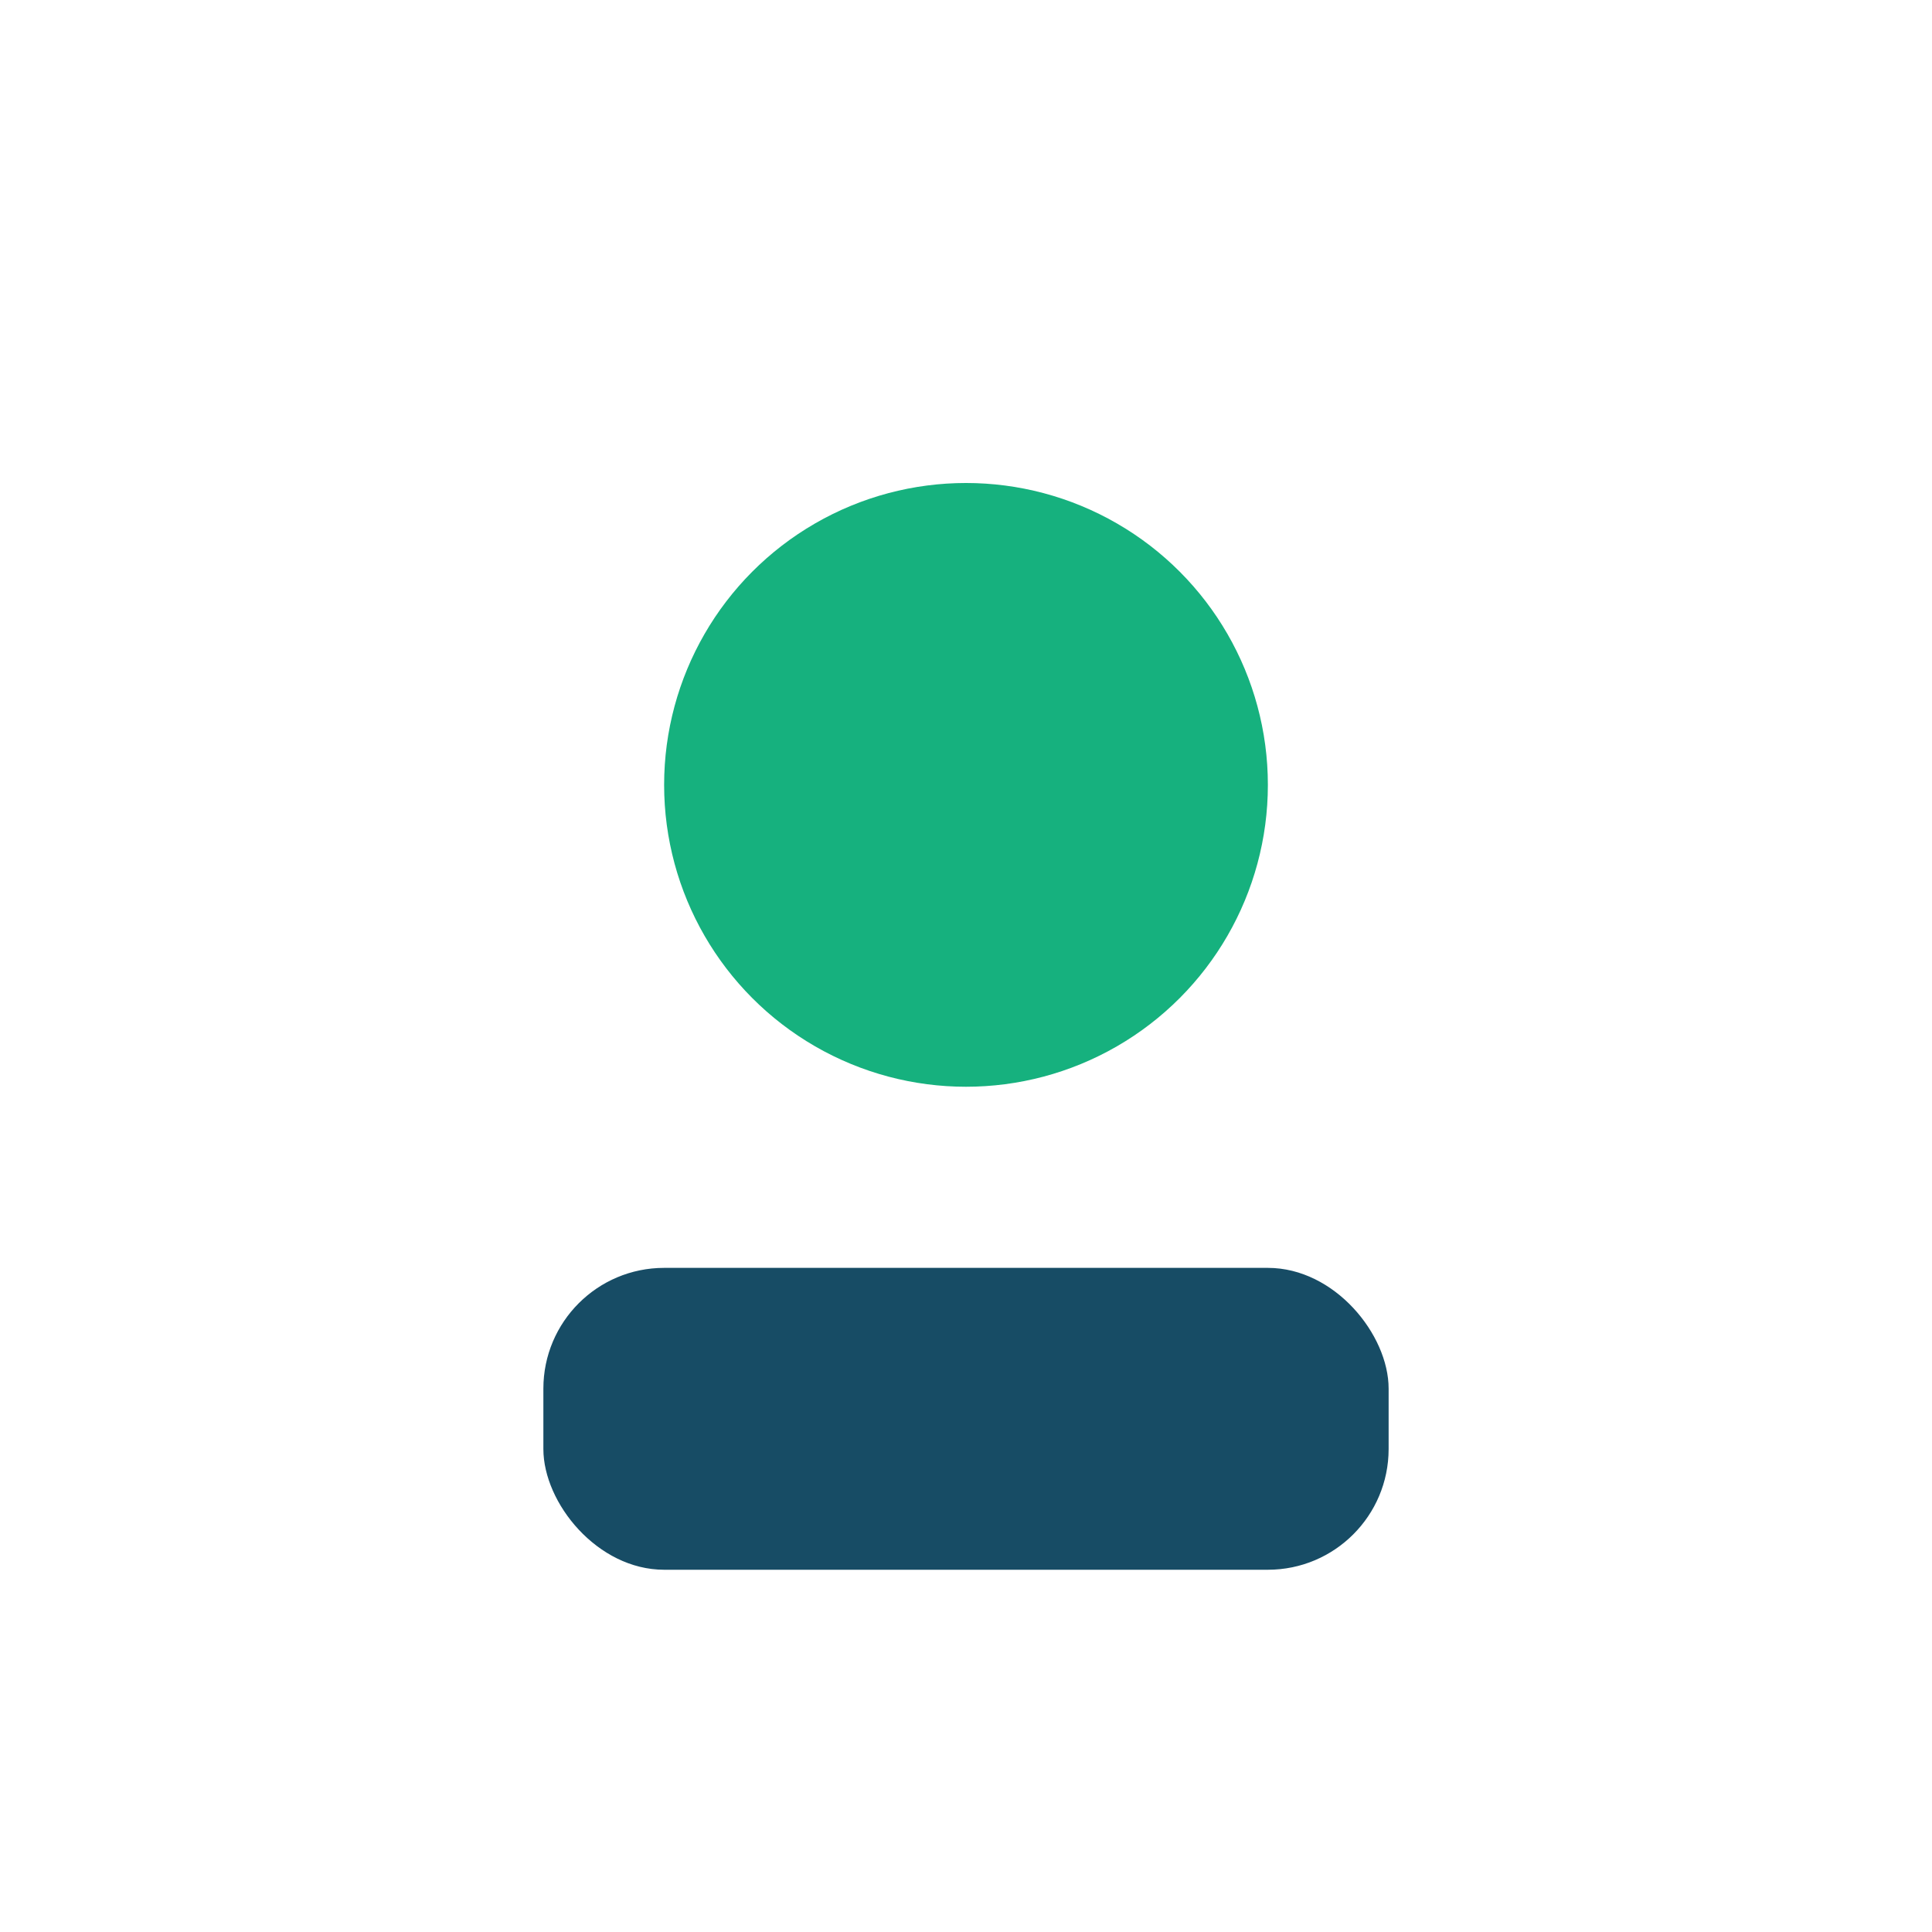
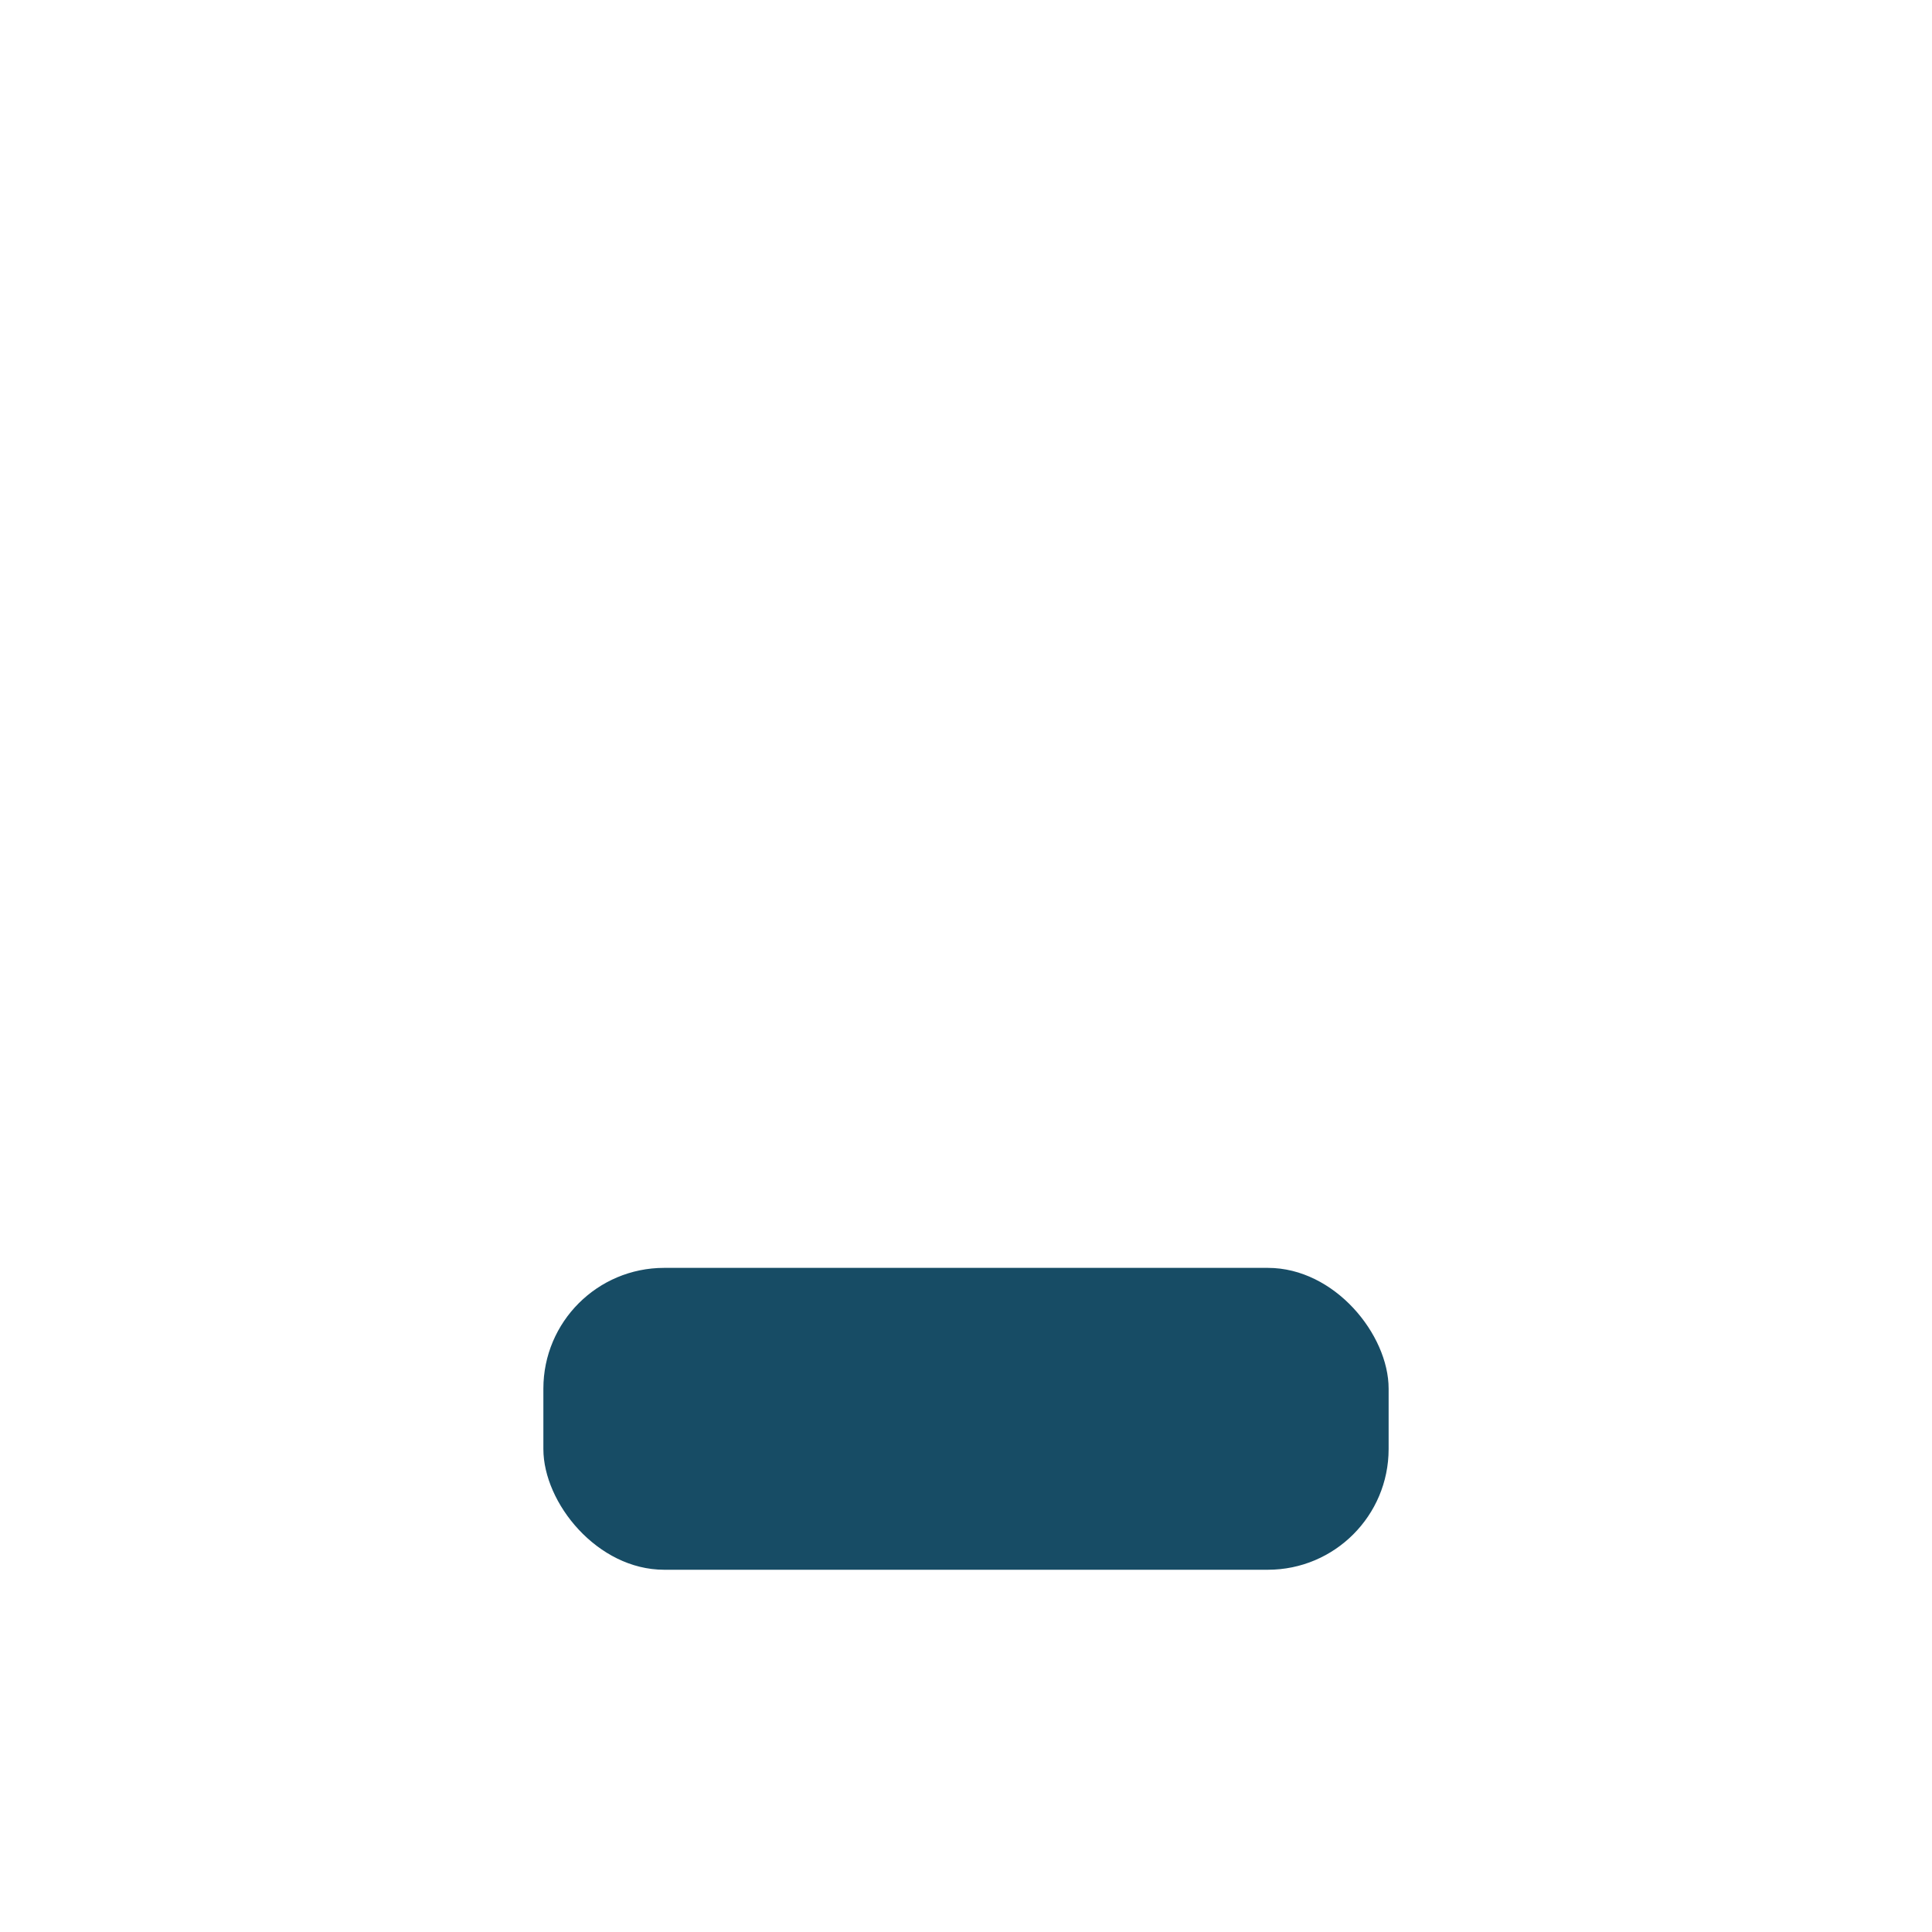
<svg xmlns="http://www.w3.org/2000/svg" width="32" height="32" viewBox="0 0 32 32">
-   <circle cx="16" cy="13" r="5" fill="#16B17E" />
  <rect x="9" y="21" width="14" height="5" rx="2" fill="#174C65" />
</svg>